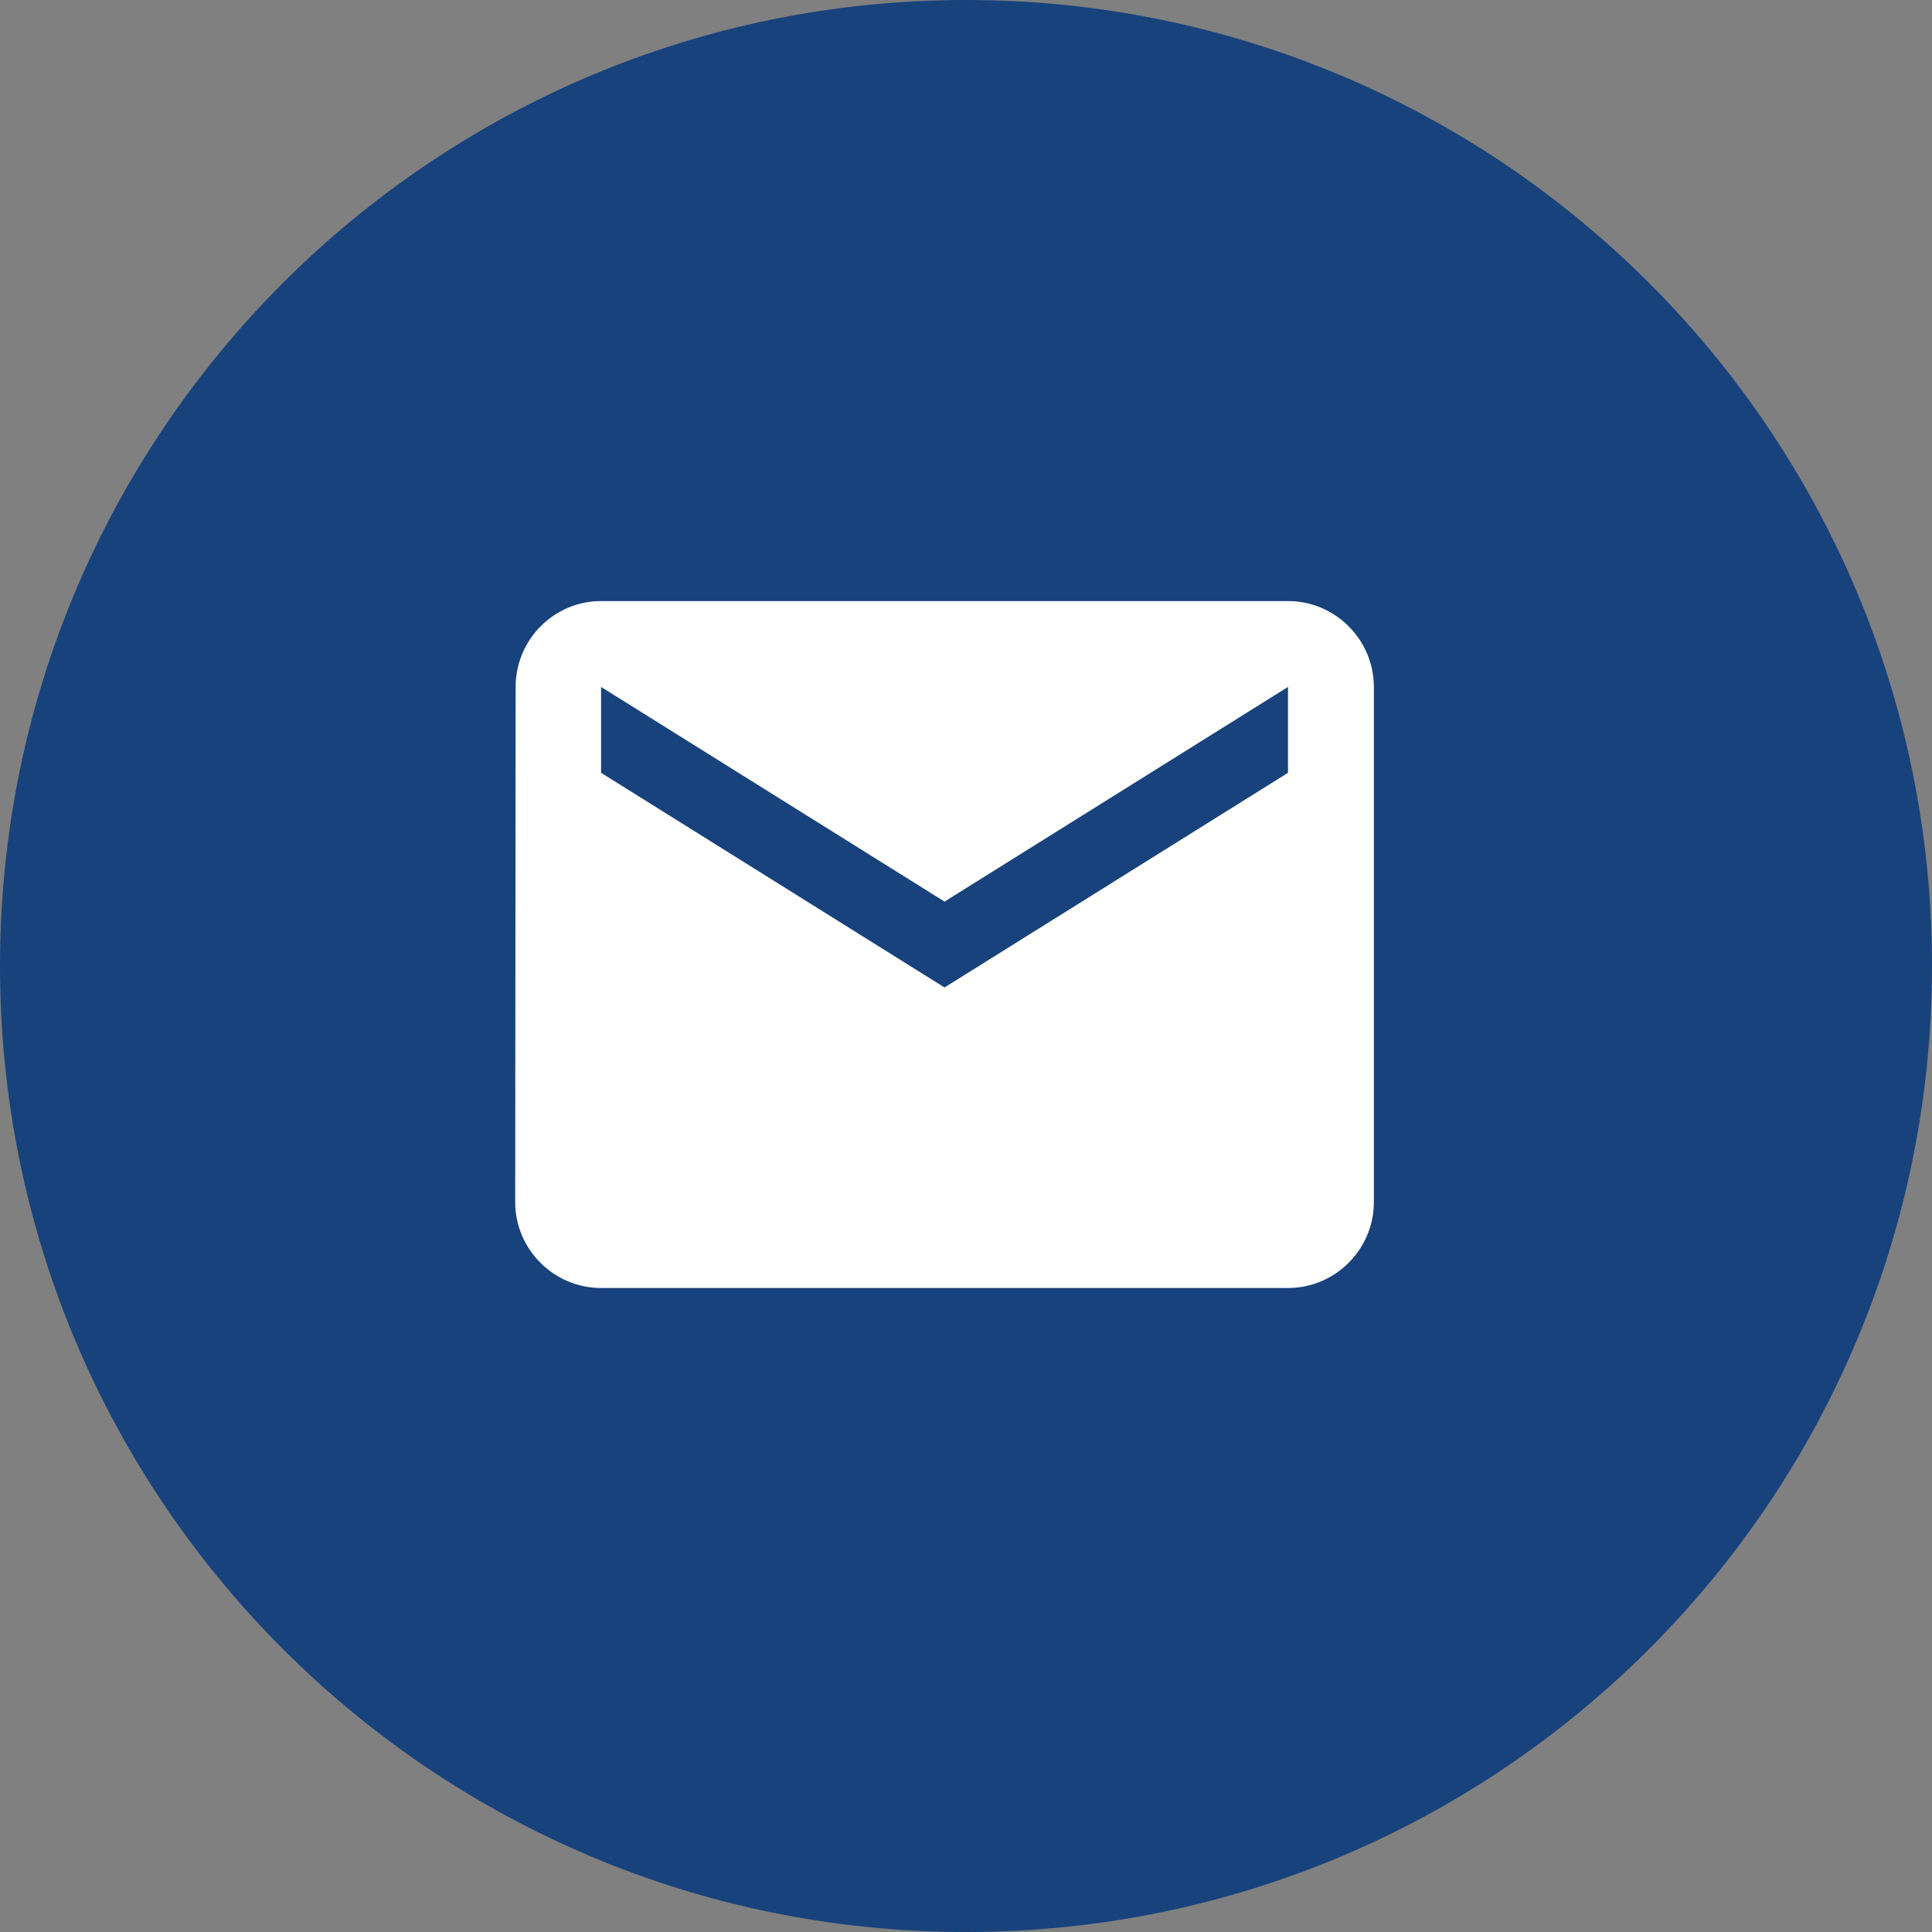
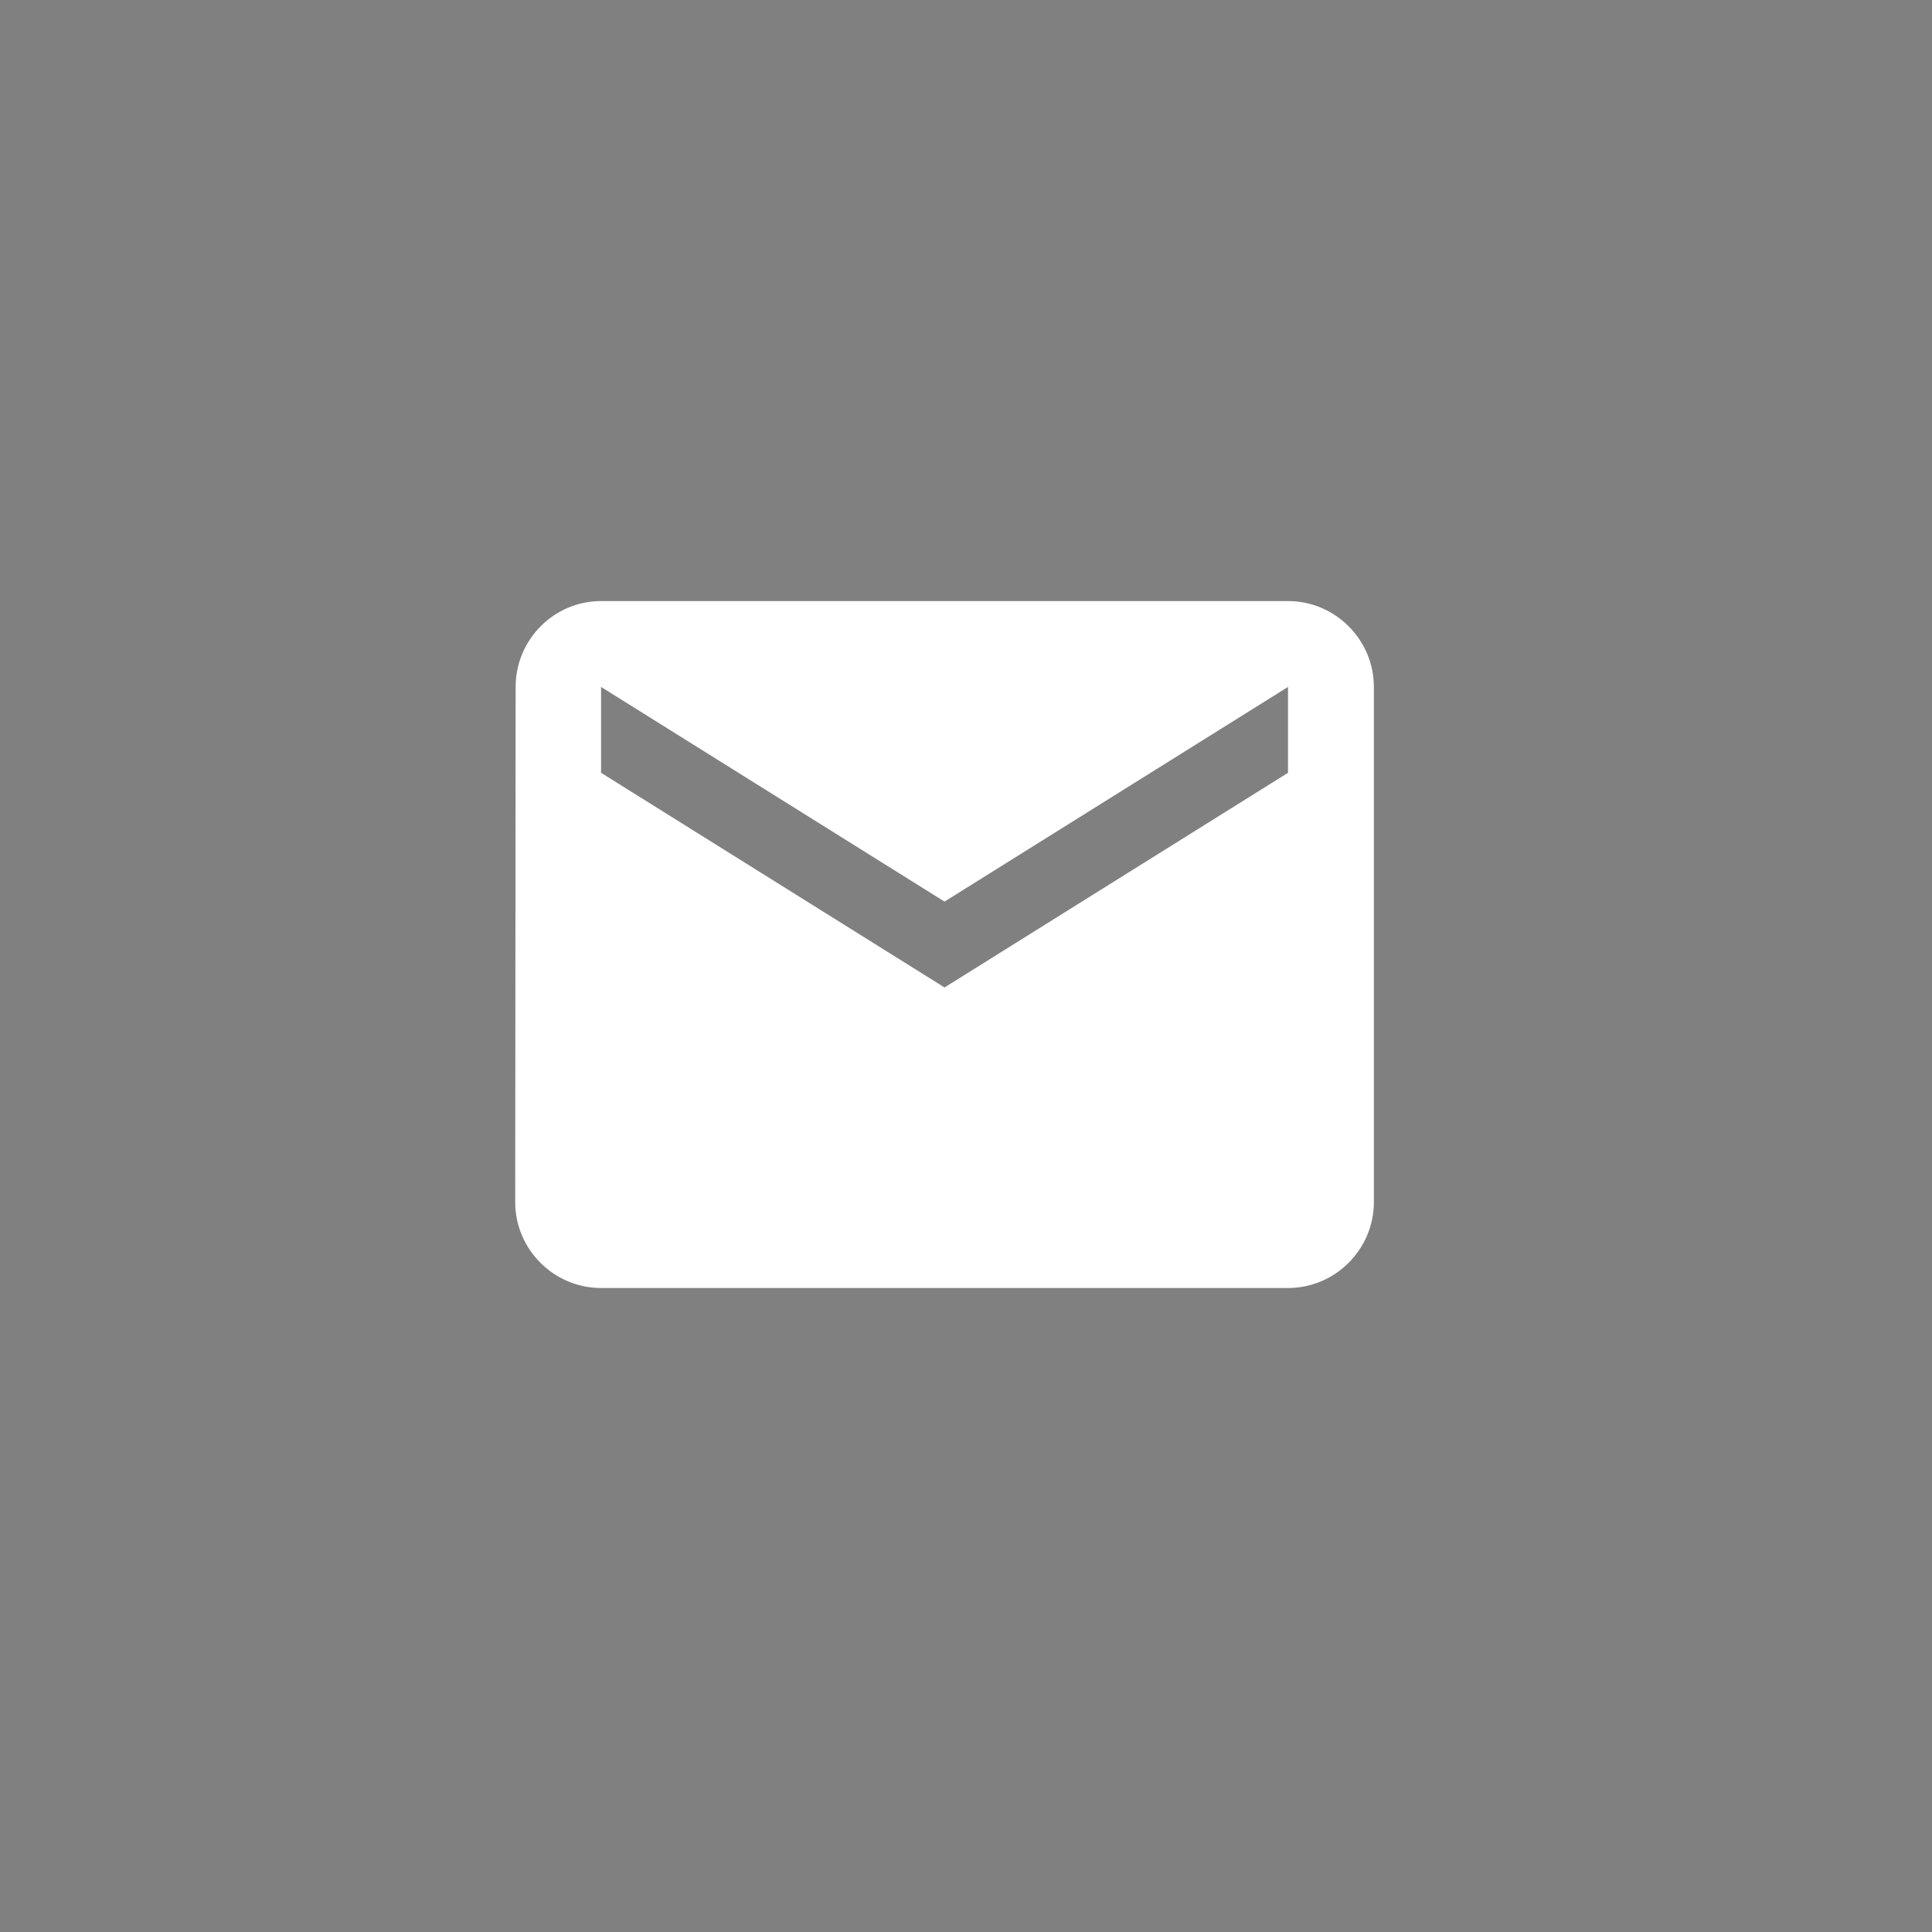
<svg xmlns="http://www.w3.org/2000/svg" width="45" height="45" viewBox="0 0 45 45" fill="none">
  <rect x="0" y="0" width="45" height="45" fill="#808080" stroke="none" />
-   <path d="M45 22.5C45 34.926 34.926 45 22.5 45C10.074 45 0 34.926 0 22.5C0 10.074 10.074 0 22.5 0C34.926 0 45 10.074 45 22.5Z" fill="#18427C" />
  <path d="M30 14H14C12.9 14 12.01 14.9 12.01 16L12 28C12 29.1 12.9 30 14 30H30C31.1 30 32 29.1 32 28V16C32 14.9 31.1 14 30 14ZM30 18L22 23L14 18V16L22 21L30 16V18Z" fill="white" />
</svg>